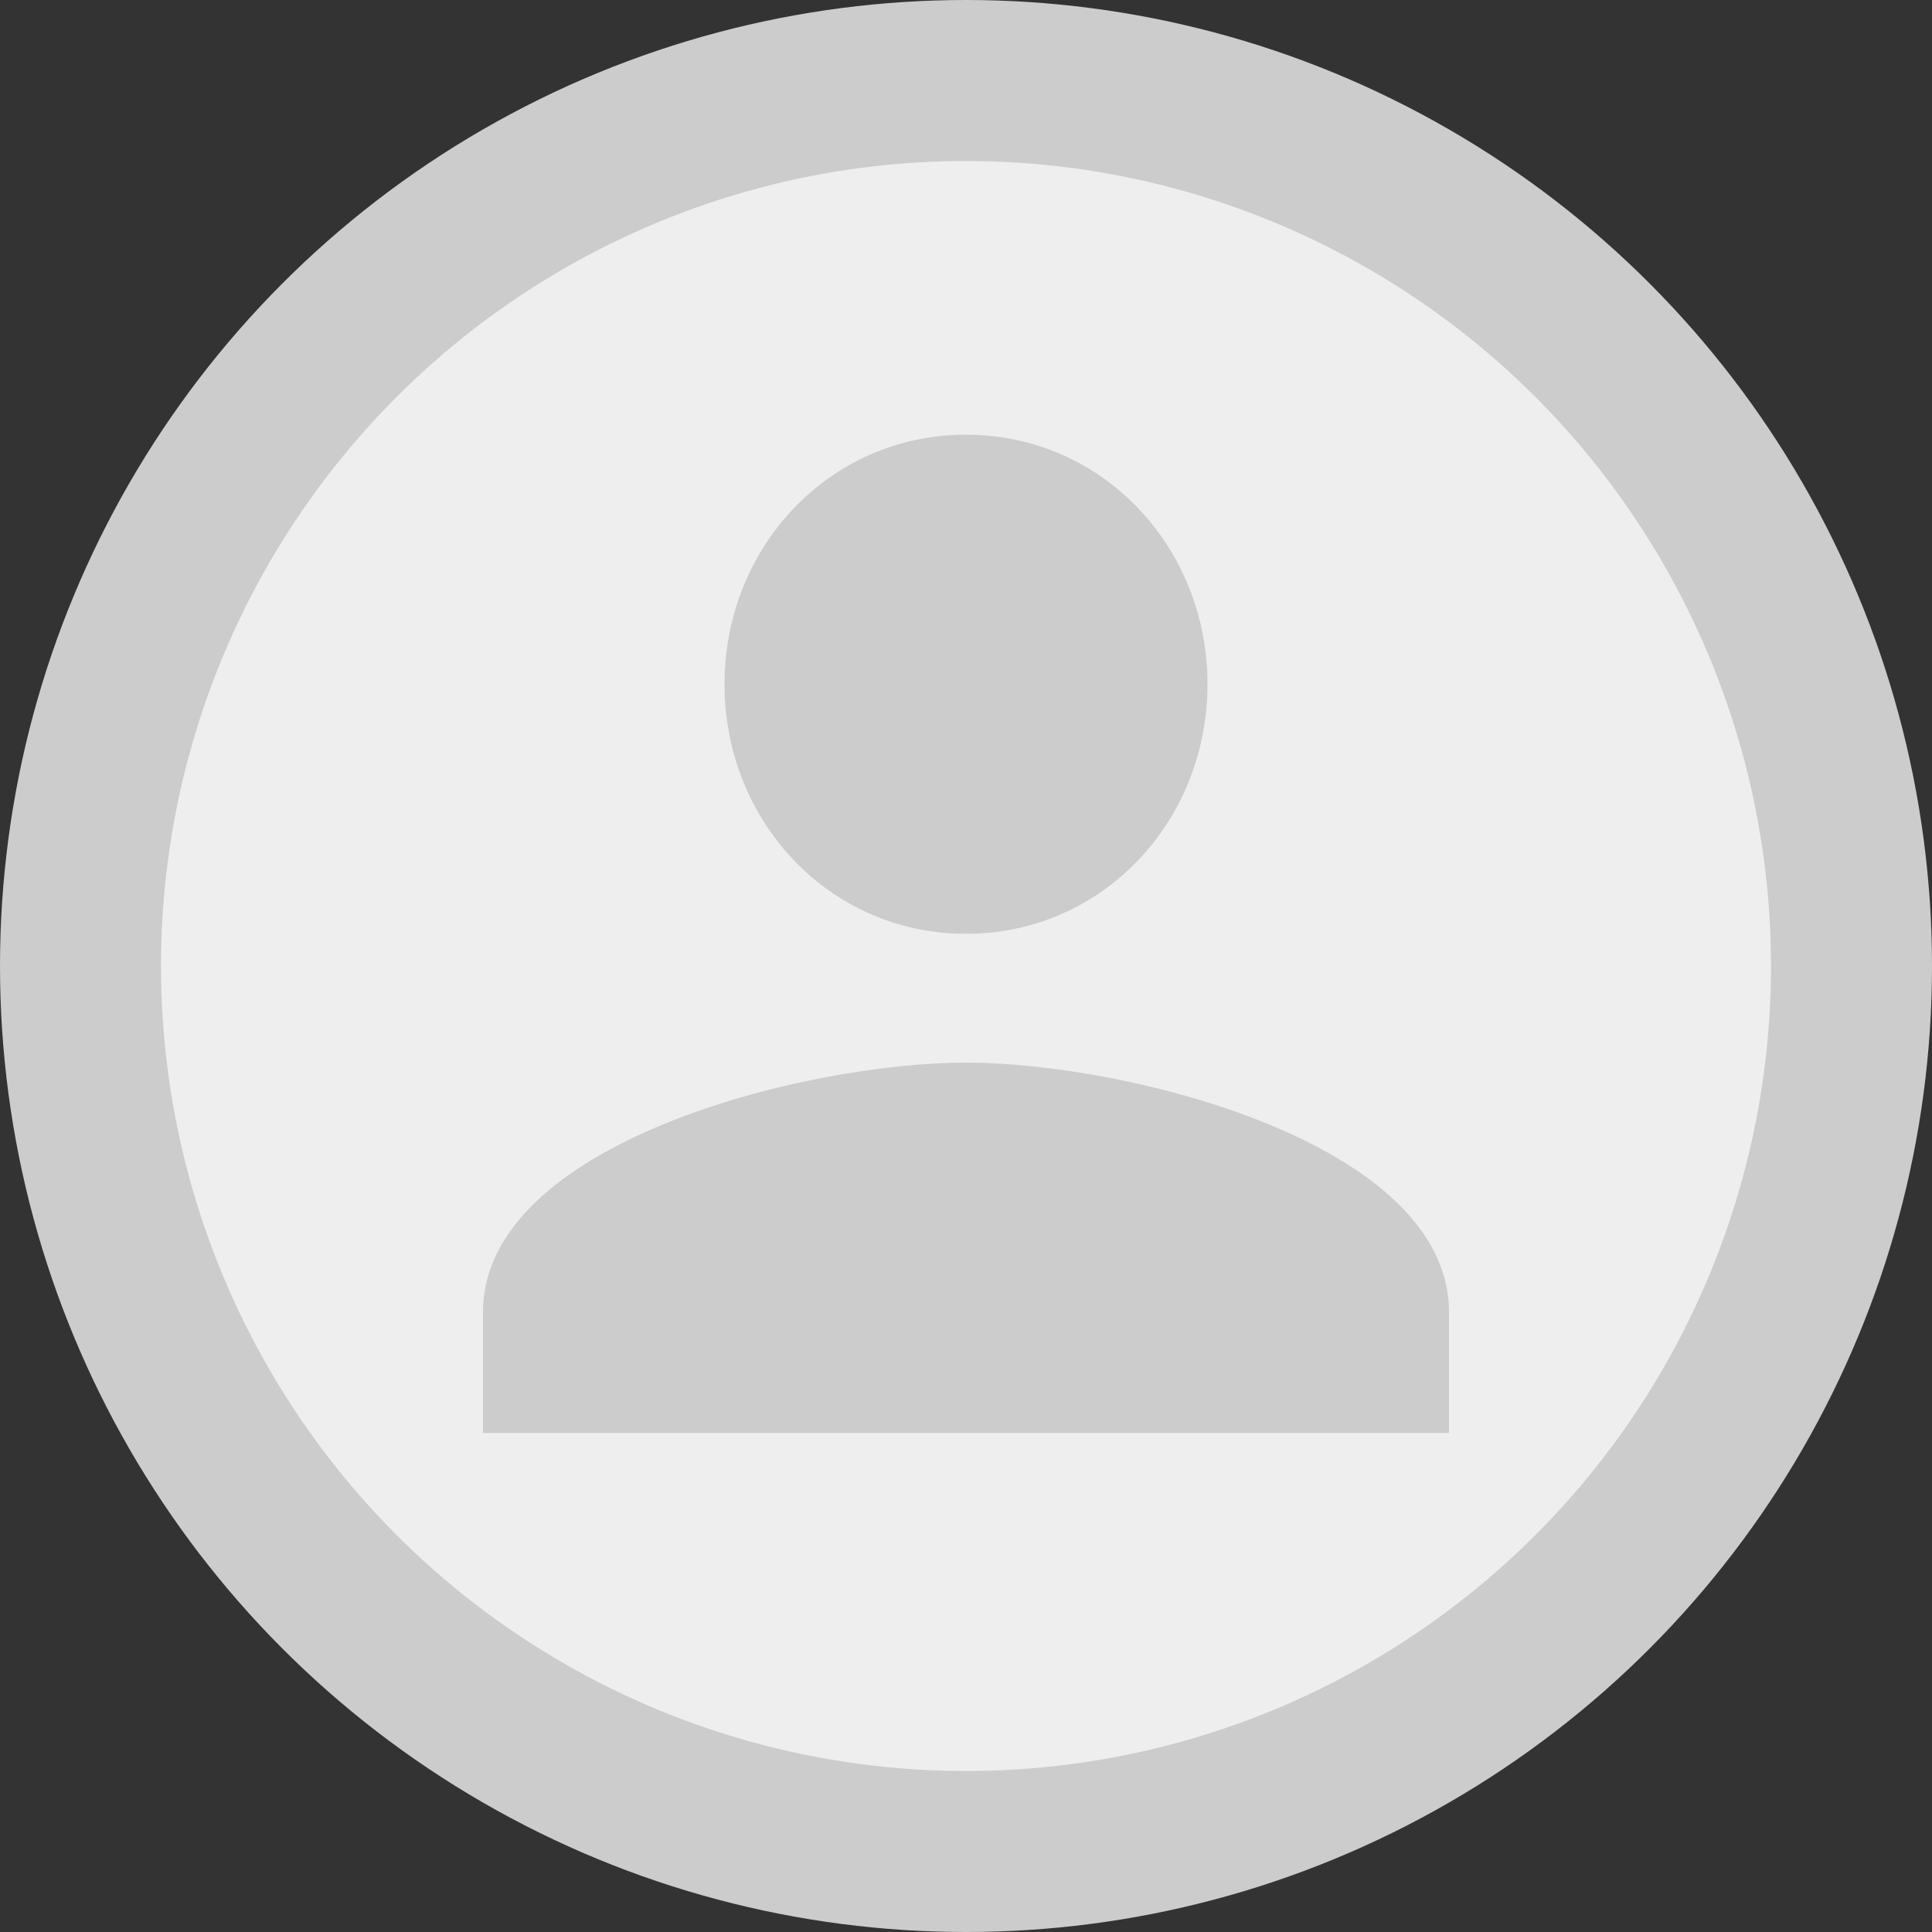
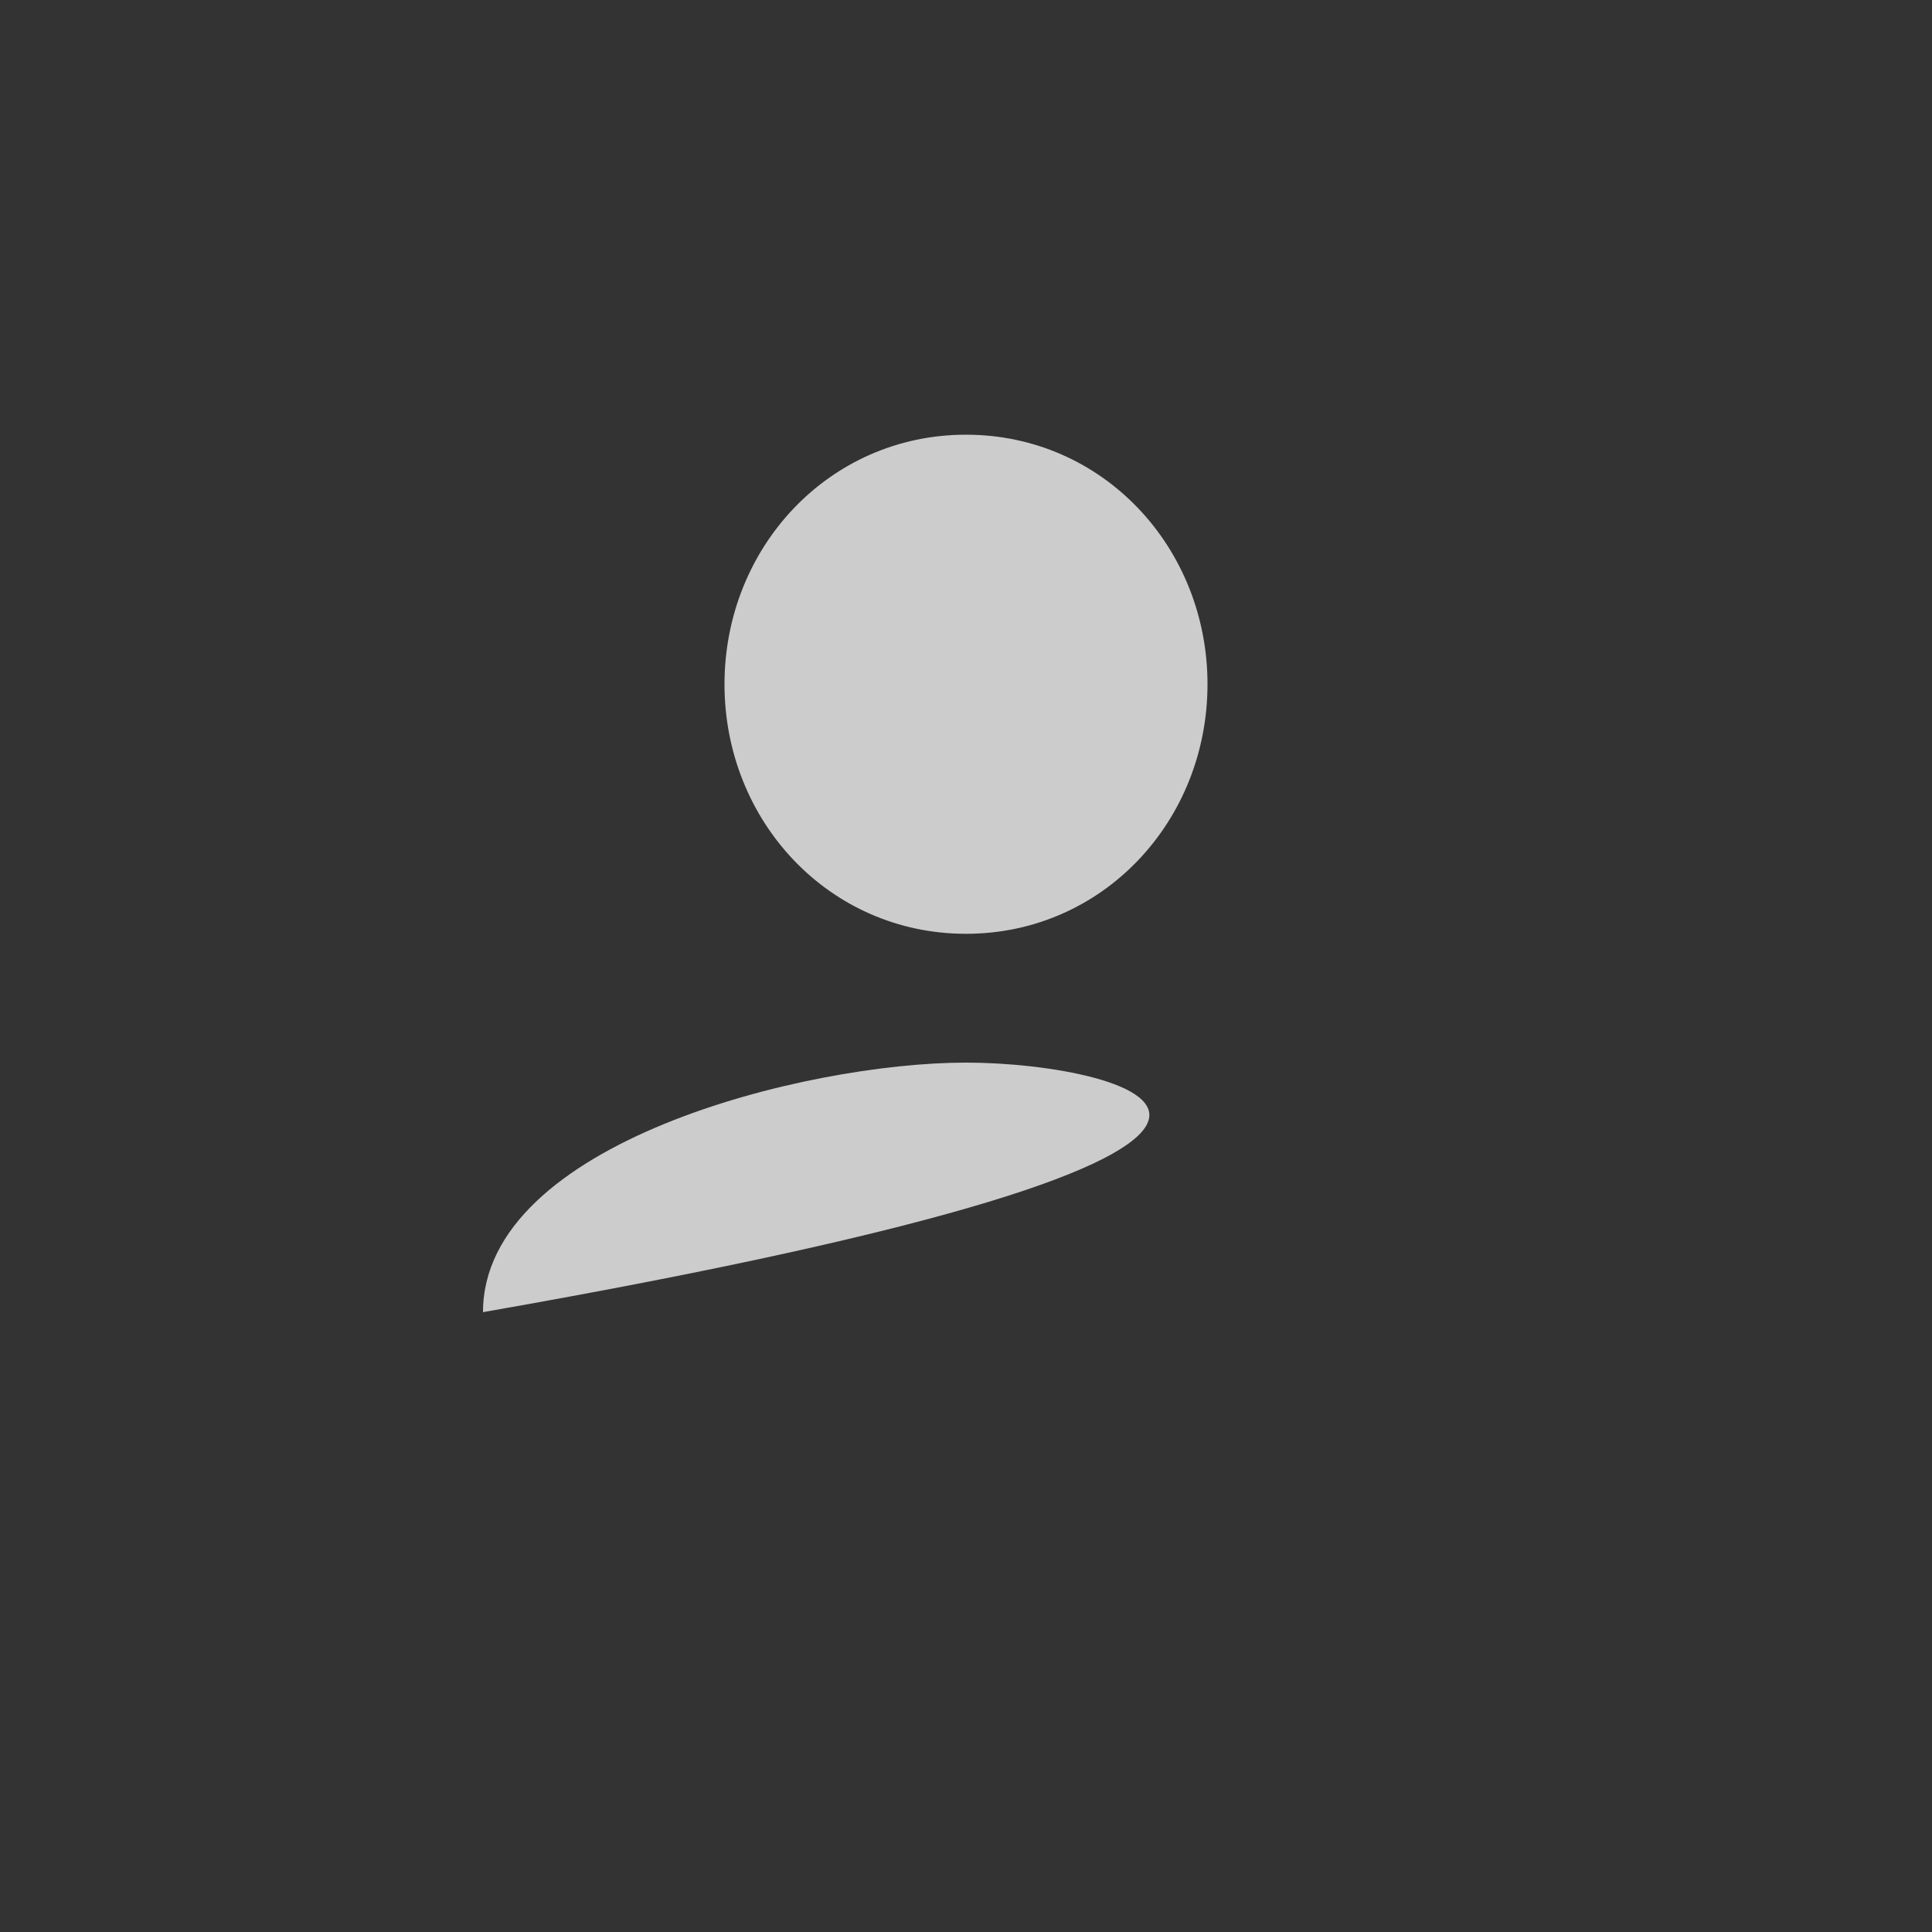
<svg xmlns="http://www.w3.org/2000/svg" version="1.1" id="Layer_1" x="0px" y="0px" viewBox="-3987 3989 24 24" style="enable-background:new -3987 3989 24 24;" xml:space="preserve">
  <rect x="-3987" y="3989" width="24" height="24" fill="#333333" stroke="none" />
  <style type="text/css">
	.st0{fill:#EEEEEE;stroke:#CCCCCC;stroke-width:2;}
	.st1{fill:#CCCCCC;}
</style>
-   <circle class="st0" cx="-3975" cy="4001" r="11" />
-   <path class="st1" d="M-3975,4000.6c1.7,0,3-1.4,3-3.1c0-1.7-1.3-3.1-3-3.1s-3,1.4-3,3.1C-3978,3999.2-3976.7,4000.6-3975,4000.6z   M-3975,4002.2c-2,0-6,1-6,3.1v1.5h12v-1.5C-3969,4003.2-3973,4002.2-3975,4002.2z" />
+   <path class="st1" d="M-3975,4000.6c1.7,0,3-1.4,3-3.1c0-1.7-1.3-3.1-3-3.1s-3,1.4-3,3.1C-3978,3999.2-3976.7,4000.6-3975,4000.6z   M-3975,4002.2c-2,0-6,1-6,3.1v1.5v-1.5C-3969,4003.2-3973,4002.2-3975,4002.2z" />
</svg>